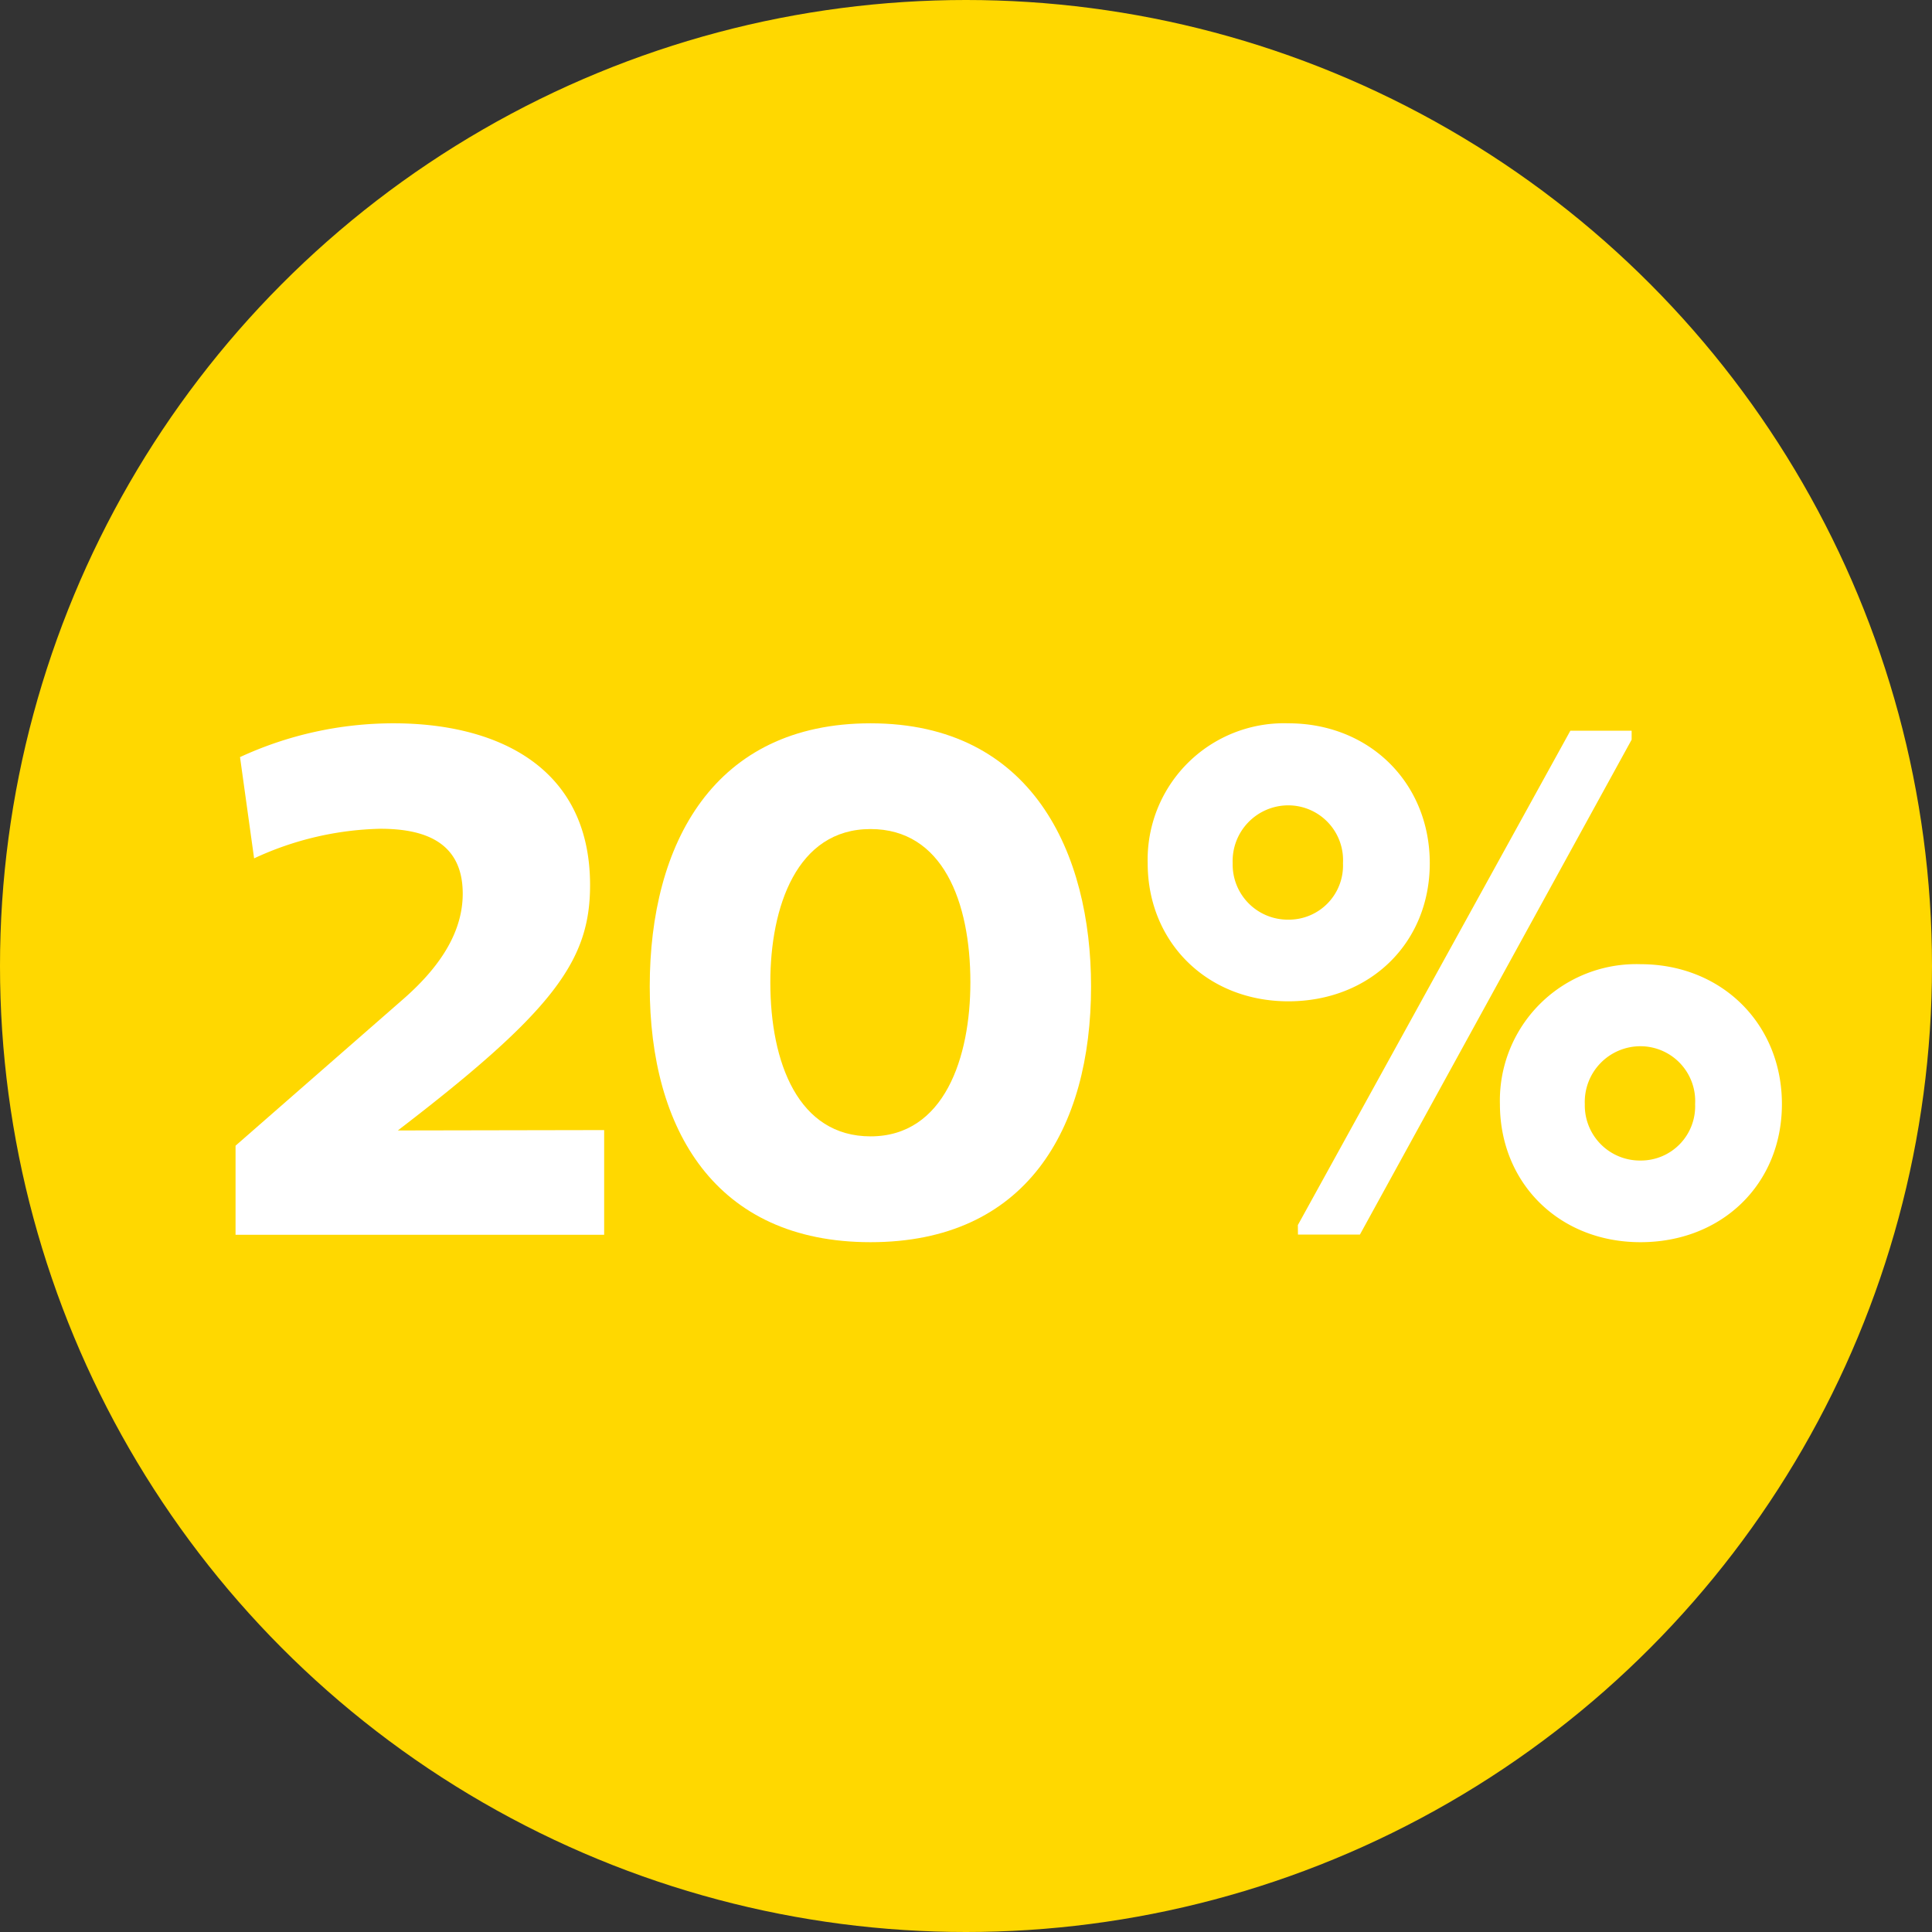
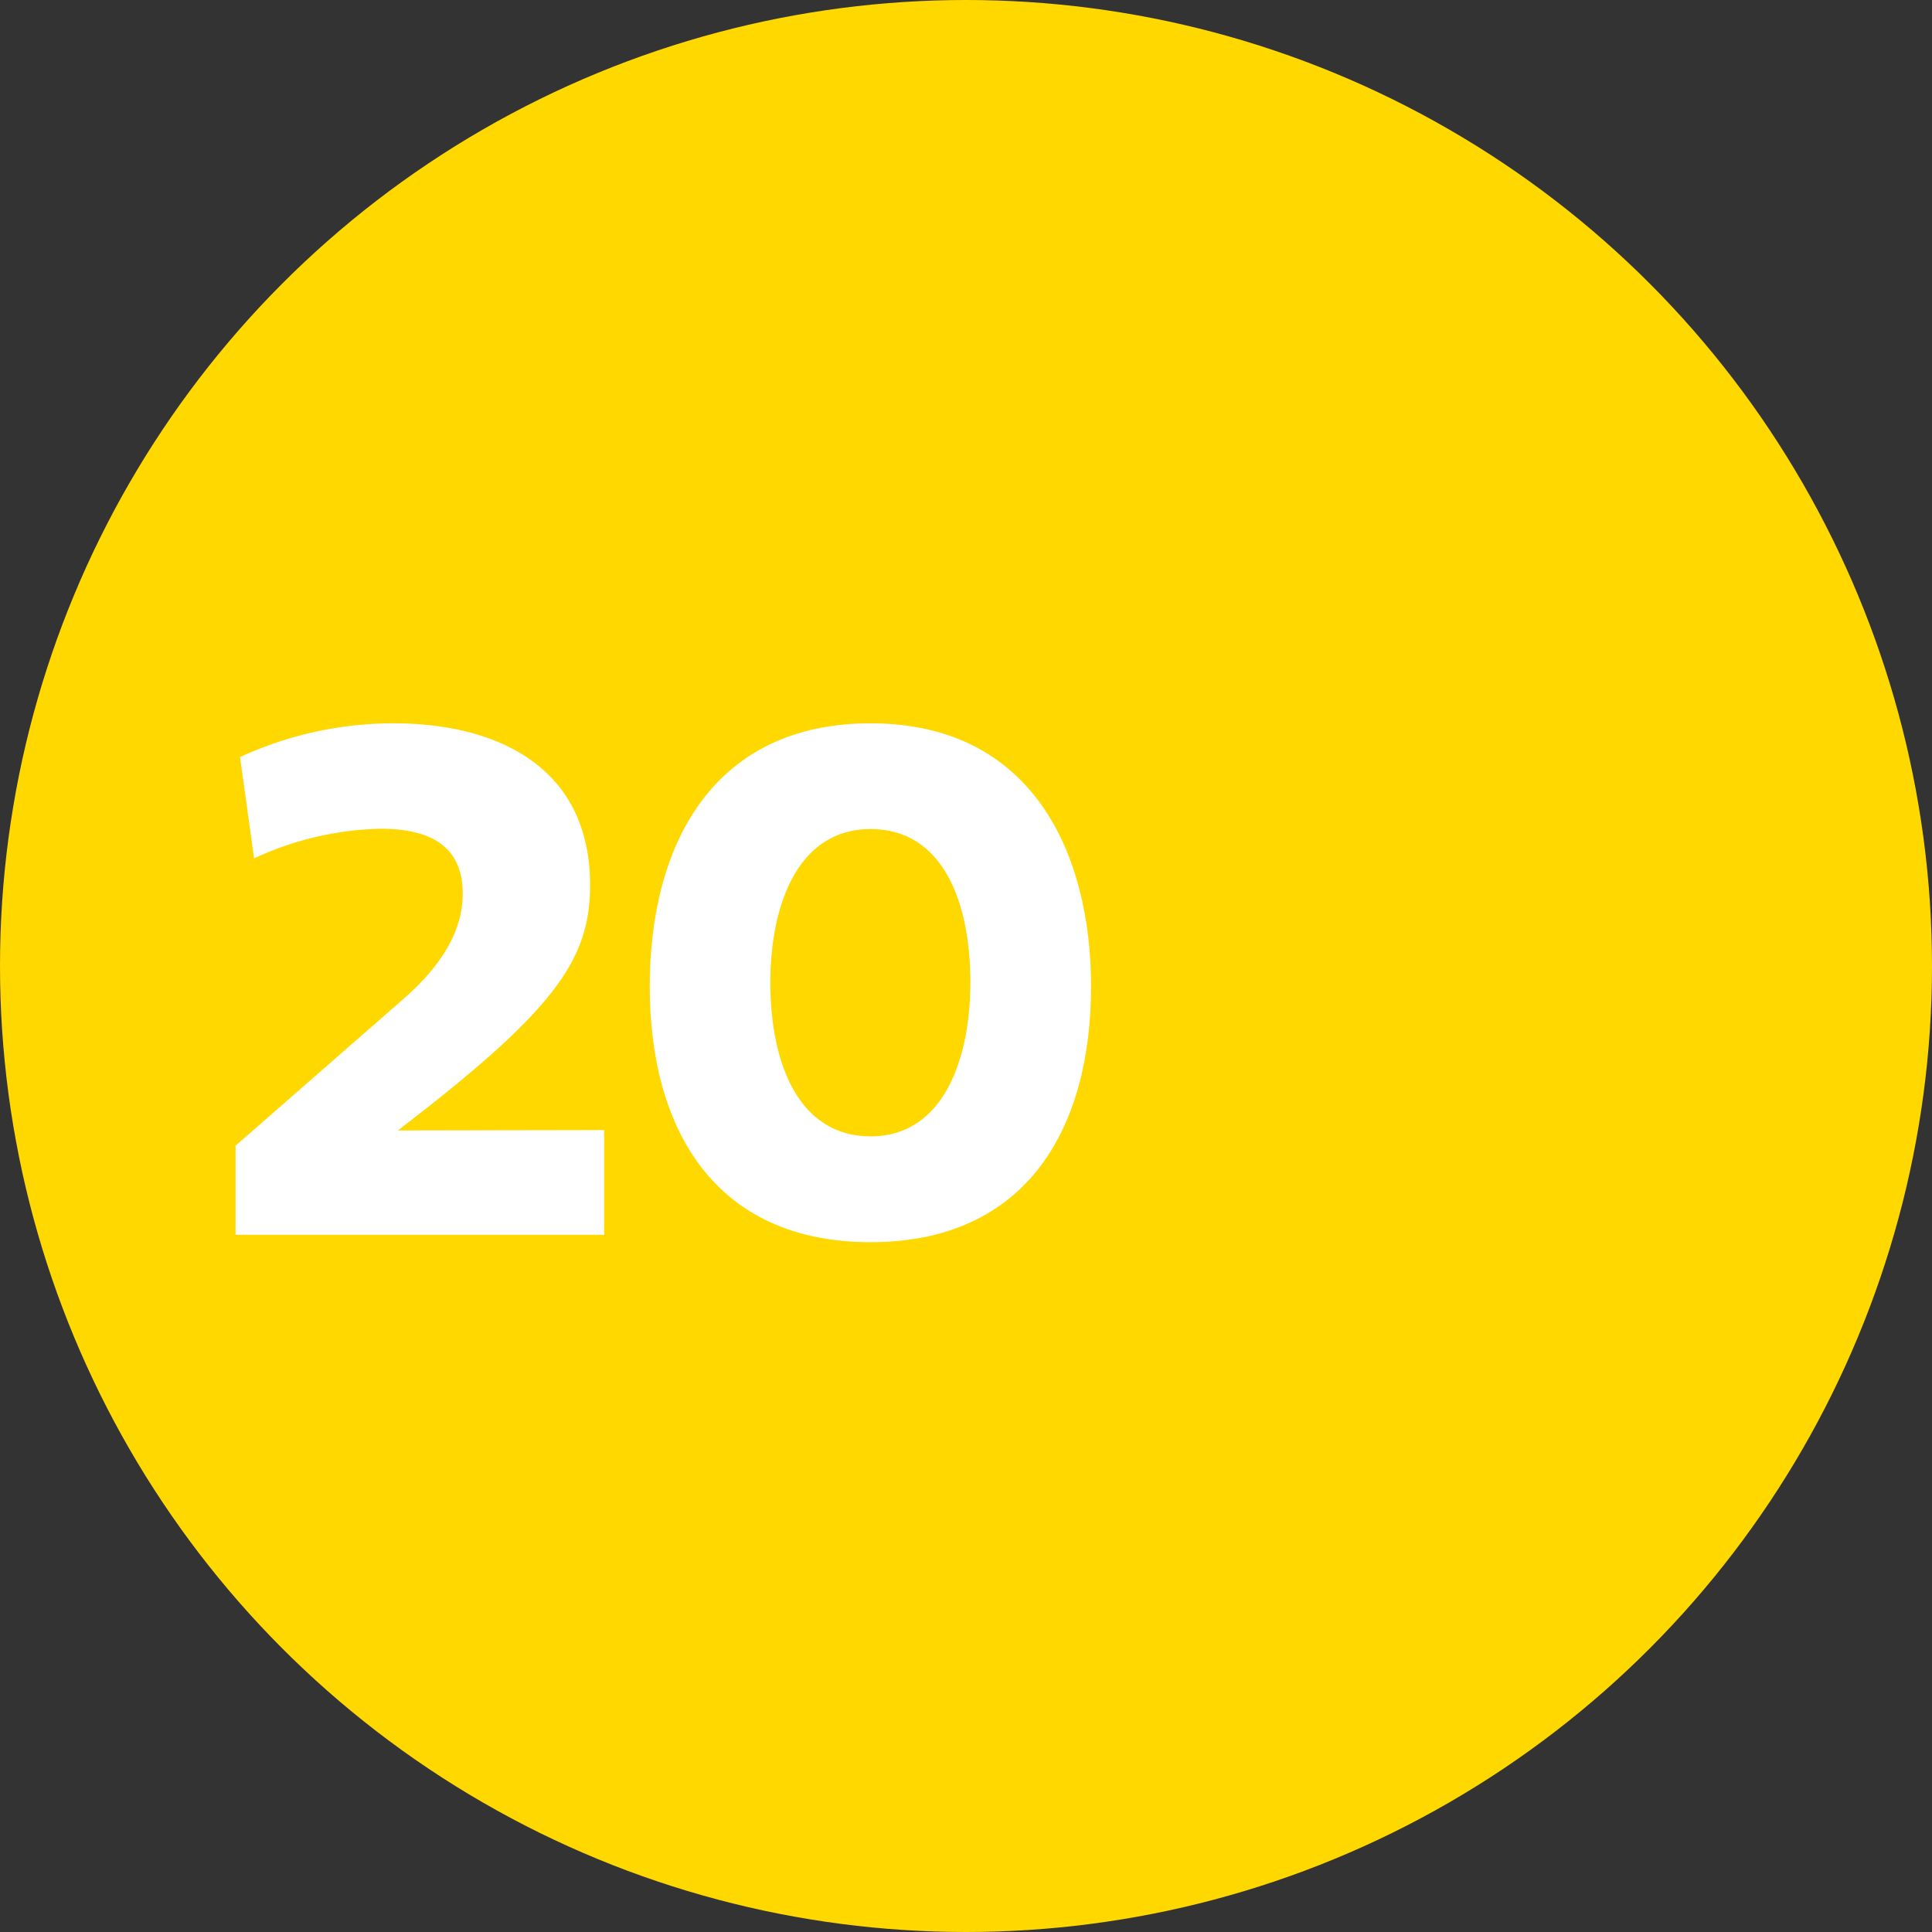
<svg xmlns="http://www.w3.org/2000/svg" viewBox="0 0 203 203">
  <rect x="0" y="0" width="203" height="203" fill="#333333" stroke="none" />
  <defs>
    <style>.cls-1{fill:#ffd800;}.cls-2{fill:#fff;}</style>
  </defs>
  <g id="Capa_2" data-name="Capa 2">
    <g id="Capa_1-2" data-name="Capa 1">
      <circle class="cls-1" cx="101.5" cy="101.5" r="101.5" />
      <path class="cls-2" d="M63.48,118.74v11H24.75v-9.36L42.46,104.9c4.17-3.67,6.16-7.3,6.16-11,0-5.5-4.13-6.82-8.66-6.82A33.06,33.06,0,0,0,26.7,90.19L25.22,79.55A38.41,38.41,0,0,1,41.37,76C51.93,76,62,80.37,62,93c0,7.88-3.71,13.15-20.2,25.78Z" />
      <path class="cls-2" d="M91.47,76c17,0,23.17,13.65,23.17,27.65,0,15-6.83,26.87-23.17,26.87s-23.2-11.86-23.2-26.87S75,76,91.47,76Zm0,43.4c7.76,0,10.49-8.3,10.49-16.18,0-8.5-2.92-16.11-10.49-16.11-7.76,0-10.53,8.19-10.53,16.11C80.94,111.72,83.91,119.4,91.47,119.4Z" />
-       <path class="cls-2" d="M135.37,76c8.54,0,14.86,6.28,14.86,14.7s-6.32,14.51-14.86,14.51S120.59,99,120.59,90.7A14.33,14.33,0,0,1,135.37,76Zm0,20.63a5.69,5.69,0,0,0,5.74-5.93,5.76,5.76,0,0,0-5.74-6.08,5.85,5.85,0,0,0-5.85,6.08A5.79,5.79,0,0,0,135.37,96.63Zm1,32.09L165,76.78h6.44v.94l-28.55,52h-6.51Zm36-27.41c8.54,0,14.86,6.28,14.86,14.7s-6.32,14.51-14.86,14.51S157.6,124.32,157.6,116A14.33,14.33,0,0,1,172.38,101.31Zm0,20.63a5.7,5.7,0,0,0,5.74-5.93,5.76,5.76,0,0,0-5.74-6.08,5.85,5.85,0,0,0-5.85,6.08A5.79,5.79,0,0,0,172.38,121.94Z" />
    </g>
  </g>
</svg>